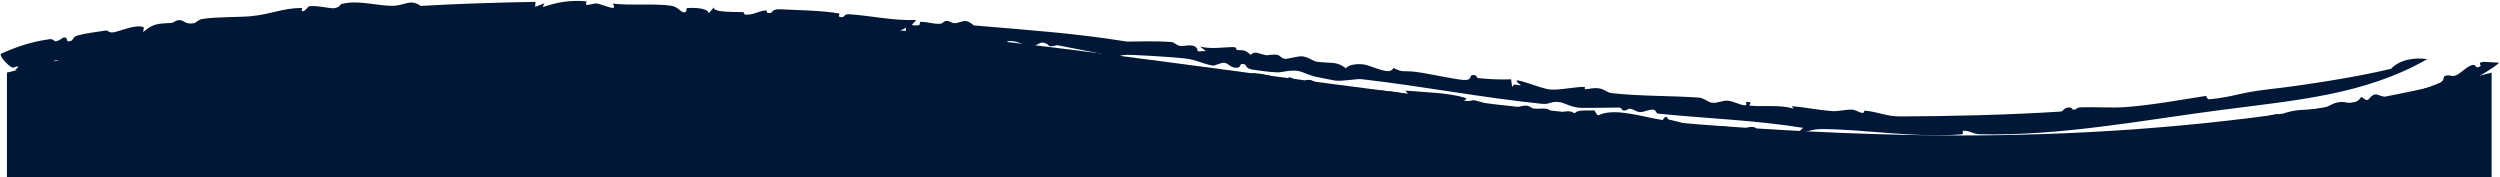
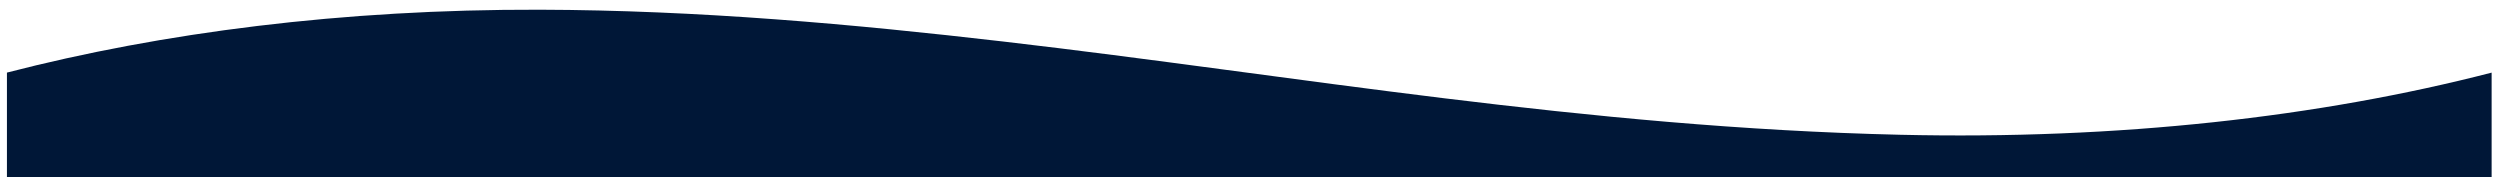
<svg xmlns="http://www.w3.org/2000/svg" width="1803" height="128" viewBox="0 0 1803 128" fill="none">
  <path d="M5 52.358C116.778 23.493 247.038 6.607 389.254 7.007C503.889 7.328 616.046 17.468 723.598 29.954C935.405 54.544 1143.11 91.944 1370.5 97.197C1527.65 100.829 1672.91 84.417 1796.96 52.376V127.993L5 127.993L5 52.358Z" fill="#001737" />
-   <path d="M0.402 38.932C11.647 33.706 23.306 29.947 35.767 28.275C38.606 27.894 38.729 29.737 39.937 29.778C42.154 29.856 45.28 27.18 45.778 27.076C48.852 26.404 48.303 29.785 48.742 29.819C53.616 30.13 51.55 26.841 55.902 25.597C61.569 23.98 69.094 23.166 76.078 22.041C78.534 21.656 77.891 24.243 83.118 23.076C86.812 22.245 97.814 17.494 103.595 19.542C103.81 20.639 103.348 21.969 103.259 23.154C110.045 17.299 112.831 17.038 123.739 16.504C125.465 16.421 126.79 14.282 129.894 14.534C132.996 14.791 133.549 17.685 139.561 16.788C141.692 16.465 142.698 14.22 145.968 13.678C155.265 12.107 173.4 12.445 181.058 11.679C196.148 10.14 204.023 5.774 217.598 5.742C218.642 5.736 216.578 8.217 218.479 8.086C220.395 7.955 222.118 4.766 222.584 4.653C227.611 3.413 238.706 6.559 241.476 5.858C248.249 4.133 241.376 3.315 250.863 2.035C259.908 0.821 272.705 3.939 281.738 4.209C292.203 4.526 295.312 -1.34 303.42 4.261C330.915 2.677 358.636 1.808 386.193 1.355C386.121 2.545 386.037 3.735 385.949 4.925C388.123 4.09 390.3 3.257 392.479 2.437C392.152 3.323 391.842 4.211 391.515 5.088C401.729 1.643 410.93 -0.096 422.862 0.96C423.096 0.98 422.457 3.345 422.65 3.408C425.338 3.883 428.37 2.094 430.732 2.555C436.442 3.655 446.053 9.004 441.892 2.604C455.192 4.14 470.959 2.415 483.6 4.067C489.075 4.78 490.585 8.588 493.2 8.899C495.815 9.211 494.6 5.943 495.537 5.854C501.164 5.345 510.383 5.864 511.197 9.51C512.384 8.12 513.639 6.716 514.845 5.319C514 9.272 531.378 8.424 535.911 8.767C536.738 8.827 536.764 10.583 537.389 10.597C544.358 10.735 546.208 8.086 552.228 7.507C554.34 7.304 550.919 10.201 556.369 9.176C556.844 9.088 556.753 6.299 563.178 6.696C573.428 7.318 593.136 7.493 605.227 9.736C606.218 9.914 602.964 12.713 607.581 12.336C609.252 12.205 608.614 10.005 612.627 10.279C628.188 11.323 644.552 15.09 660.561 14.386C659.779 16.753 653.914 18.987 662.517 18.187C663.892 18.052 663.064 15.809 663.679 15.78C668.657 15.576 672.793 17.485 678.192 17.126C679.787 17.015 680.328 15.356 682.327 15.13C685.279 14.791 686.344 17.32 689.801 16.599C695.208 15.464 696.236 13.249 702.343 18.341C739.343 21.488 776.214 24.02 812.758 29.998C823.517 29.875 833.445 29.524 844.599 30.276C847.879 30.499 848.16 33.626 853.476 33.199C854.666 33.107 863.345 30.764 863.855 37.079C866.226 36.807 867.687 36.955 869.709 36.852C868.308 35.774 866.859 34.681 865.52 33.602C873.785 35.539 880.866 34.141 888.386 33.958C893.921 33.827 889.746 36.032 893.124 36.15C896.512 36.278 898.108 35.857 901.937 39.512C905.651 36.232 907.546 39.051 913.601 39.849C914.252 39.933 918.184 38.949 921.298 39.596C923.537 40.062 923.944 42.422 927.577 42.484C928.172 42.499 936.09 40.55 938.534 40.572C942.343 40.599 947.974 44.216 948.696 44.336C959.224 46.077 963.666 43.665 970.636 49.288C972.484 46.638 978.95 45.71 983.982 46.568C990.34 47.653 1002.48 54.899 1004.92 48.992C1011.98 52.553 1011.41 50.788 1020.21 51.734C1028.24 52.596 1049.13 57.305 1055.62 57.677C1062.12 58.062 1059.35 54.317 1061.96 54.146C1066.23 53.853 1063.69 56.111 1066.57 56.39C1074.74 57.178 1081.91 57.471 1089.81 57.209C1090.04 59.014 1090.3 60.832 1090.54 62.639C1091.01 62.095 1091.47 61.551 1091.94 61.007C1093.61 61.203 1095.49 61.367 1097.03 61.584C1084.78 52.467 1109.6 63.501 1117.26 64.476C1123.68 65.303 1134.98 62.743 1142.2 62.656C1143.95 62.633 1142.57 64.419 1142.93 64.411C1147.18 64.281 1147.94 63.045 1153.55 63.77C1156.51 64.156 1159.31 66.833 1162.2 67.154C1183.29 69.489 1204.28 68.946 1225.32 70.391C1228.9 70.636 1231.76 73.797 1234.76 74.096C1239.03 74.52 1242.01 72.347 1246.08 72.617C1250.14 72.889 1255.78 76.171 1258.56 75.93C1261.34 75.698 1256.84 72.597 1261.81 73.712C1264.09 74.224 1259.87 75.996 1262.72 76.26C1271.62 77.088 1284.3 75.36 1293.56 78.396C1293.18 77.755 1292.64 77.166 1292.17 76.546C1302.28 77.402 1311.18 79.389 1321.58 80.129C1325.23 80.394 1331.87 78.896 1335.44 79.063C1339 79.232 1340.54 81.266 1343.39 81.441C1344.56 81.516 1344.17 79.736 1344.96 79.804C1354.8 80.669 1360.22 84.007 1370.6 83.969C1408.49 83.808 1447.61 82.884 1486.16 80.474C1487.7 80.378 1488.66 78.049 1490.89 77.631C1494.33 76.984 1494.57 79.003 1495.03 79.058C1498.06 79.39 1496.76 77.561 1500.79 77.398C1509.59 77.049 1524.31 77.95 1533.15 77.226C1553.52 75.577 1570.66 72.318 1590.44 69.256C1591.87 69.026 1591.19 71.838 1593.69 71.596C1611.15 69.848 1614.72 66.837 1636.51 64.351C1658.18 61.98 1699.28 55.763 1724.34 49.63C1724.34 49.636 1724.35 49.642 1724.35 49.648C1730.97 42.809 1741.24 41.36 1750.59 42.628C1705.63 68.323 1656.19 72.277 1602.72 79.195C1546.37 86.489 1486.01 98.216 1427.89 96.828C1422.44 96.697 1420.26 93.82 1415.66 94.382C1414.88 94.477 1416.88 96.701 1414.48 96.903C1381.64 99.622 1346.72 93.378 1314.64 93.073C1305.94 92.986 1304.44 95.363 1296.73 95.55C1298.15 94.469 1299.1 93.306 1300.34 92.205C1265.87 86.574 1230.95 85.549 1195.87 81.942C1194.28 81.775 1194.29 79.36 1192.63 79.123C1189.31 78.64 1185.88 80.989 1182.95 80.814C1179.12 80.581 1178.68 78.618 1175.18 78.421C1173.47 78.327 1173.81 80.207 1170.15 79.551C1169.84 79.495 1169.82 77.555 1167.34 77.571C1160.54 77.628 1146.59 77.901 1140.93 77.822C1133.71 77.727 1128.25 74.249 1125.56 73.785C1118.32 72.535 1118.19 75.514 1112.03 74.878C1068.1 70.334 1026.42 62.202 981.564 57.061C978.744 56.737 967.917 58.825 962.697 58.087C960.951 57.831 951.873 55.898 950.504 55.667C944.981 54.748 940.418 52.201 937.401 51.428C931.554 49.923 924.547 52.263 921.271 52.199C915.521 52.092 905.455 50.516 903.07 50.161C897.316 49.3 899.667 45.673 895.416 46.094C894.159 46.221 895.103 49.317 890.786 48.822C887.186 48.399 885.982 46.011 883.567 45.329C881.152 44.65 876.243 47.569 874.719 47.309C866.749 45.915 863.451 43.26 854.713 42.158C847.447 41.236 813.687 39.094 810.815 39.614C797.922 41.871 818.915 42.511 820.071 42.767C826.331 44.166 825.249 45.451 831.86 43.501C836.624 52.296 857.793 41.792 861.749 52.056C867.703 46.195 871.723 49.947 877.07 51.872C884.46 54.533 879.107 50.111 884.649 50.719C886.832 50.961 892.828 54.618 896.173 54.589C899.511 54.558 901.156 52.47 905.577 52.854C913.471 53.53 919.677 55.311 925.963 58.766C927.308 57.715 928.574 56.655 929.904 55.602C934.308 57.409 938.728 59.21 943.127 61.008C942.521 59.884 941.914 58.751 941.308 57.627C942.656 57.63 944.006 57.642 945.352 57.654C949.58 59.728 953.675 61.67 958.052 63.816C971.155 59.237 966.951 64.026 973.75 65.604C980.544 67.18 984.925 64.156 990.236 64.748C997.39 65.543 1000.72 65.484 1007.89 66.555C1012.08 67.177 1018.82 71.347 1013.58 65.358C1026.74 66.426 1044.81 66.951 1056.22 70.397C1059.6 71.408 1054.82 72.578 1055.38 72.852C1058.2 74.162 1060.96 71.713 1063.93 72.434C1068.87 73.634 1078.49 76.822 1082.4 77.745C1088.03 79.082 1097.36 76.508 1098.31 76.346C1103.57 75.454 1104.63 78.522 1106.29 78.492C1115.76 78.292 1117.93 77.269 1120.24 83.746C1122.9 81.323 1133.59 77.866 1135.59 82.603C1136.06 78.552 1144.45 80.078 1149.74 79.567C1150.59 80.836 1151.45 82.1 1152.3 83.377C1163.84 77.171 1184.78 84.452 1199.07 86.558C1199.43 86.607 1200.34 83.618 1202.42 84.49C1202.56 84.558 1202.22 85.908 1203.64 86.21C1208.35 87.201 1226.14 92.112 1228.21 92.298C1235.85 93.021 1237.36 90.846 1242.08 90.992C1248.28 91.174 1249.02 93.293 1254.92 93.427C1257.68 93.492 1260.37 90.968 1264.66 91.65C1267.19 92.05 1267.3 94.19 1269.31 94.499C1276.47 95.603 1281.82 94.603 1288.01 97.765C1290.09 91.111 1292.81 96.277 1295.98 96.976C1308.81 99.831 1325.02 97.798 1335.98 98.895C1370.4 102.347 1400.83 107.277 1434.82 108.189C1440.31 108.33 1441.61 104.925 1447.34 105.095C1449.92 105.173 1452.57 107.61 1456.82 107.588C1460.26 107.577 1465.15 106.244 1469.42 106.161C1470.55 106.137 1470.71 108.443 1472.38 108.423C1485.07 108.266 1497.3 106.21 1509.93 104.494C1514.67 103.853 1517.77 106.749 1516.69 101.477C1518.57 102.688 1520.39 103.73 1522.17 104.923C1528.5 101.211 1534.02 104.387 1542.74 102.925C1543.68 102.759 1550.01 98.617 1553.94 100.968C1554.06 99.058 1553.36 97.498 1553.33 95.777C1556.94 94.773 1562.8 96.482 1565.35 96.482C1567.88 96.486 1569.34 93.88 1570.09 93.788C1572.95 93.463 1572.58 96.749 1572.81 96.782C1586.47 98.598 1584.93 96.987 1592.41 91.305C1594.28 89.888 1608.26 91.841 1610.51 87.67C1610.82 89.208 1610.24 90.669 1610.21 92.177C1614.37 92.065 1618.59 91.933 1622.77 91.772C1621.69 90.402 1620.44 89.052 1619.44 87.659C1628.03 87.831 1634.48 83.312 1641.28 82.38C1645.18 81.849 1645.22 85.2 1647.39 84.121C1647.81 83.908 1646.71 81.814 1648 81.424C1658.5 78.238 1663.65 79.749 1674.58 78.168C1679.71 77.417 1683.33 72.566 1691.07 73.71C1691.77 73.827 1699.63 75.881 1702.85 69.848C1704.59 71.142 1705.99 71.709 1707.33 72.821C1714.47 63.288 1713.7 71.251 1726.12 70.068C1732.58 69.502 1752.86 62.673 1759.25 59.878C1763.08 58.236 1762.14 55.349 1762.81 55.025C1766.81 53.101 1767.66 55.907 1771.41 54.252C1775.15 52.591 1779.01 47.881 1783.04 46.88C1786.13 46.11 1784.89 50.362 1788.95 47.669C1789.79 47.098 1786.17 45.054 1791.24 44.621C1792.04 44.561 1800.6 45.135 1802.38 45.26C1799.12 48.506 1788.41 54.825 1784.27 56.972C1713.5 97.802 1551.57 118.88 1467.25 116.413C1459.36 116.413 1454.14 113.288 1449.09 113.06C1444.02 112.826 1448.33 115.71 1443.72 115.501C1439.1 115.278 1435.72 113.228 1431.4 113.049C1402.03 111.821 1372.99 109.845 1343.98 108.091C1336.55 107.641 1330.49 109.739 1323.69 109.407C1321.04 109.275 1321.11 106.216 1319.23 106.148C1298.91 105.356 1280.05 107.138 1259.96 105.365C1251.62 104.624 1242.73 101.378 1234.47 100.491C1227.72 99.759 1220.55 100.946 1214.44 100.474C1211.12 100.224 1209.56 97.755 1208.38 97.471C1204.25 96.509 1205.47 99.468 1203.33 99.284C1197.43 98.766 1194.79 95.087 1189.23 94.861C1187.05 94.774 1187.13 96.979 1183.94 97.034C1179.89 97.099 1181.55 95.221 1178.71 94.889C1178.54 94.864 1178.95 96.474 1177.44 96.399C1167.73 95.923 1155.5 95.999 1146.13 94.972C1126.68 92.852 1107.95 87.886 1089.98 85.376C1085.44 84.748 1086.43 86.905 1084.98 86.848C1077.96 86.561 1075.73 83.865 1068.32 83.94C1067.08 83.949 1061.89 86.224 1057.33 85.001C1054.87 84.342 1052.21 82.275 1050.12 81.629C1048.03 80.983 1047.4 83.524 1044.83 83.239C1040.14 82.726 1041.71 81.091 1034.97 80.66C1032.25 80.482 1022.95 81.908 1016 80.93C1004.59 79.328 990.901 75.498 977.502 73.916C972.914 73.369 966.709 75.337 959.575 74.538C950.826 73.561 934.929 71.108 926.025 70.041C921.474 69.497 921.465 66.684 920.936 66.506C917.542 65.331 918.59 68.594 916.268 68.201C913.079 67.662 910.347 65.029 907.449 64.542C905.599 64.23 905.041 66.481 904.635 66.452C889.595 65.484 876.506 63.766 861.667 62.337C782.083 54.649 701.688 49.131 622.541 41.785C615.905 41.176 615.869 38.267 609.992 38.294C604.111 38.315 598.042 44.166 593.714 36.938C593.464 38.32 593.411 39.314 593.17 40.57C581.231 37.782 569.02 39.049 557.21 38.614C548.466 38.295 540.737 37.654 532.681 37.095C525.531 36.594 526.261 34.197 519.916 37.076C489.219 33.664 458.096 33.186 427.61 29.515C420.393 34.628 413.593 31.29 403.669 30.496C402.446 30.397 403.754 32.294 400.129 32.13C395.578 31.932 393.214 29.031 385.542 29.232C383.503 29.277 368.519 32.63 362.949 31.089C357.377 29.53 349.287 28.73 343.458 27.305C344.312 28.527 345.382 29.691 346.326 30.894C343.449 31.177 340.557 31.46 337.684 31.756C337.224 30.274 336.762 28.791 336.315 27.301C334.681 28.771 333.048 30.225 331.407 31.717C327.526 24.164 331.329 26.537 323.295 28.755C319.272 29.864 316.002 28.647 311.87 29.595C310.382 29.943 309.518 32.241 307.881 32.601C303.867 33.475 306.087 30.264 303.586 30.392C301.062 30.534 297.627 34.114 293.028 32.826C297.446 26.498 283.875 29.193 283.5 33.966C281.88 34.066 280.51 33.947 278.728 34.186C279.685 22.155 271.665 31.129 268.415 32.985C265.157 34.834 265.083 31.623 264.303 31.8C262.056 32.3 263.798 33.52 262.212 33.672C251.702 34.656 241.682 33.459 231.257 34.172C229.76 34.275 231.241 35.969 229.485 35.942C227.726 35.916 225.896 34.263 223.329 34.621C222.64 34.715 222.567 36.322 221.491 36.422C198.938 38.427 177.463 39.458 154.526 42.334C152.452 42.596 151.212 45.623 147.209 46.083C143.208 46.542 136.786 44.885 131.8 45.438C130.477 45.583 130.475 47.971 128.726 48.175C122.78 48.869 117.372 47.781 111.167 48.489C100.68 49.689 90.081 53.028 79.33 53.646C77.292 53.769 77.241 51.773 74.261 51.781C69.118 51.803 71.536 54.261 70.607 54.834C67.573 56.697 65.798 53.16 62.818 54.762C62.363 55.008 63.503 57.087 63.075 57.21C56.435 58.964 54.991 53.844 48.428 58.146C41.427 56.529 51.838 53.233 52.61 51.427C54.489 47.014 46.442 43.968 41.924 43.432C38.038 42.966 38.588 45.358 37.153 45.674C29.553 47.346 18.378 50.422 12.35 50.69C8.695 50.854 14.749 48.344 12.778 47.991C10.818 47.636 10.107 49.702 7.815 48.19C5.526 46.676 0.38 41.849 0.402 38.932ZM653.334 19.903C640.67 28.522 609.368 25.093 592.541 23.061C578.59 21.34 566.948 13.189 569.187 24.131C584.317 25.136 596.637 24.881 612.608 26.377C614.27 26.531 624.115 28.271 627.55 28.718C629.485 28.966 629.409 30.748 632.051 30.936C632.626 30.971 635.995 28.901 637.156 29.056C641.135 29.573 652.711 34.106 654.373 34.145C658.992 34.226 657.461 31.319 659.487 30.985C666.294 29.891 666.672 34.099 673.388 33.328C674.588 33.191 678.821 29.922 683.674 30.832C685.645 31.206 688.862 33.375 690.391 33.425C698.725 33.695 708.206 32.092 715.765 33.228C721.961 34.163 720.017 36.789 723.273 37.481C726.528 38.163 730.818 35.322 733.088 35.357C736.719 35.418 740.914 37.689 742.033 37.774C764.079 39.431 783.878 39.362 805.187 40.893C790.924 38.062 776.596 35.364 762.426 32.575C753.998 34.624 758.324 32.336 753.059 30.892C748.892 29.75 747.374 34.53 741.857 33.432C741.861 33.433 741.866 33.433 741.871 33.434C739.027 32.862 733.131 28.86 726.867 29.679C726.644 29.712 725.852 32.194 721.259 31.84C710.928 31.038 695.046 30.866 683.5 29.291C680.111 28.827 681.041 26.223 677.042 25.538C674.124 25.041 670.506 27.208 665.954 26.263C660.246 25.065 657.827 20.592 653.37 26.155C653.218 24.024 653.553 21.986 653.334 19.903ZM333.379 14.358C332.565 14.141 321.437 7.908 324.911 14.844C339.633 17.399 355.44 15.51 370.822 17.04C365.478 10.136 356.627 13.011 345.819 13.78C345.814 13.78 345.81 13.781 345.805 13.781C345.295 13.817 347.387 11.944 344.491 12.345C343.085 12.54 337.768 15.468 333.379 14.358Z" fill="#001737" />
</svg>